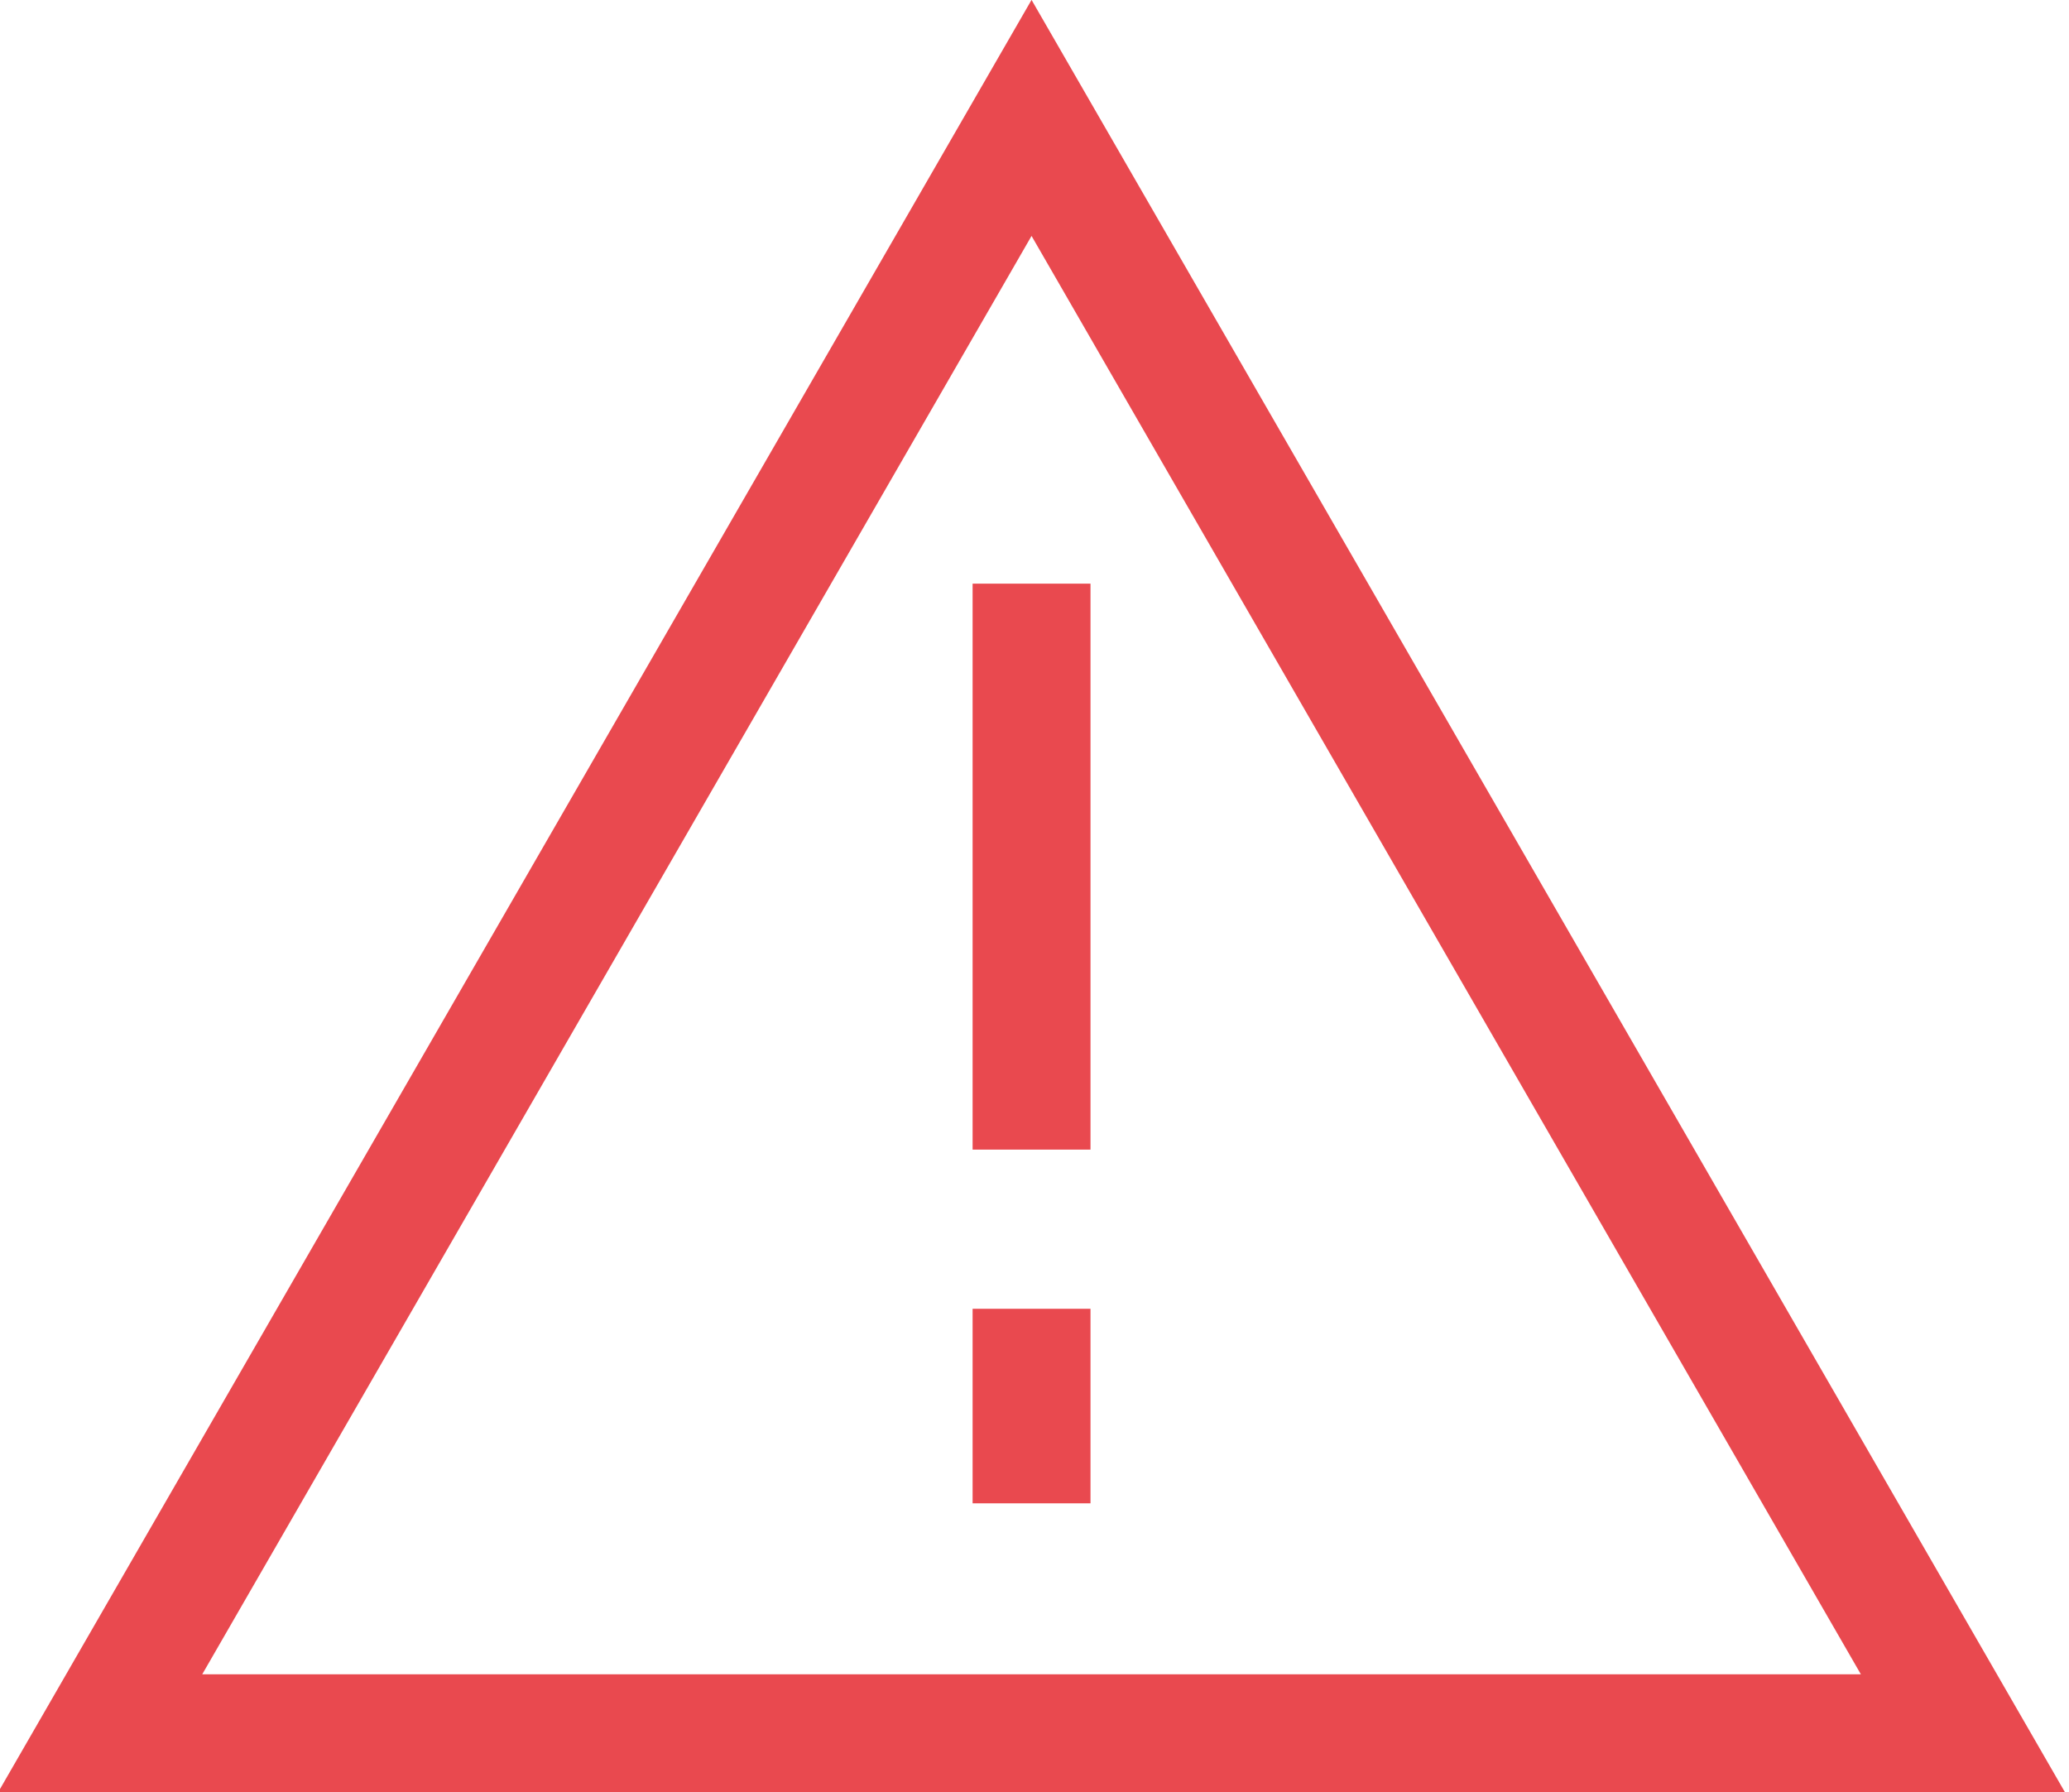
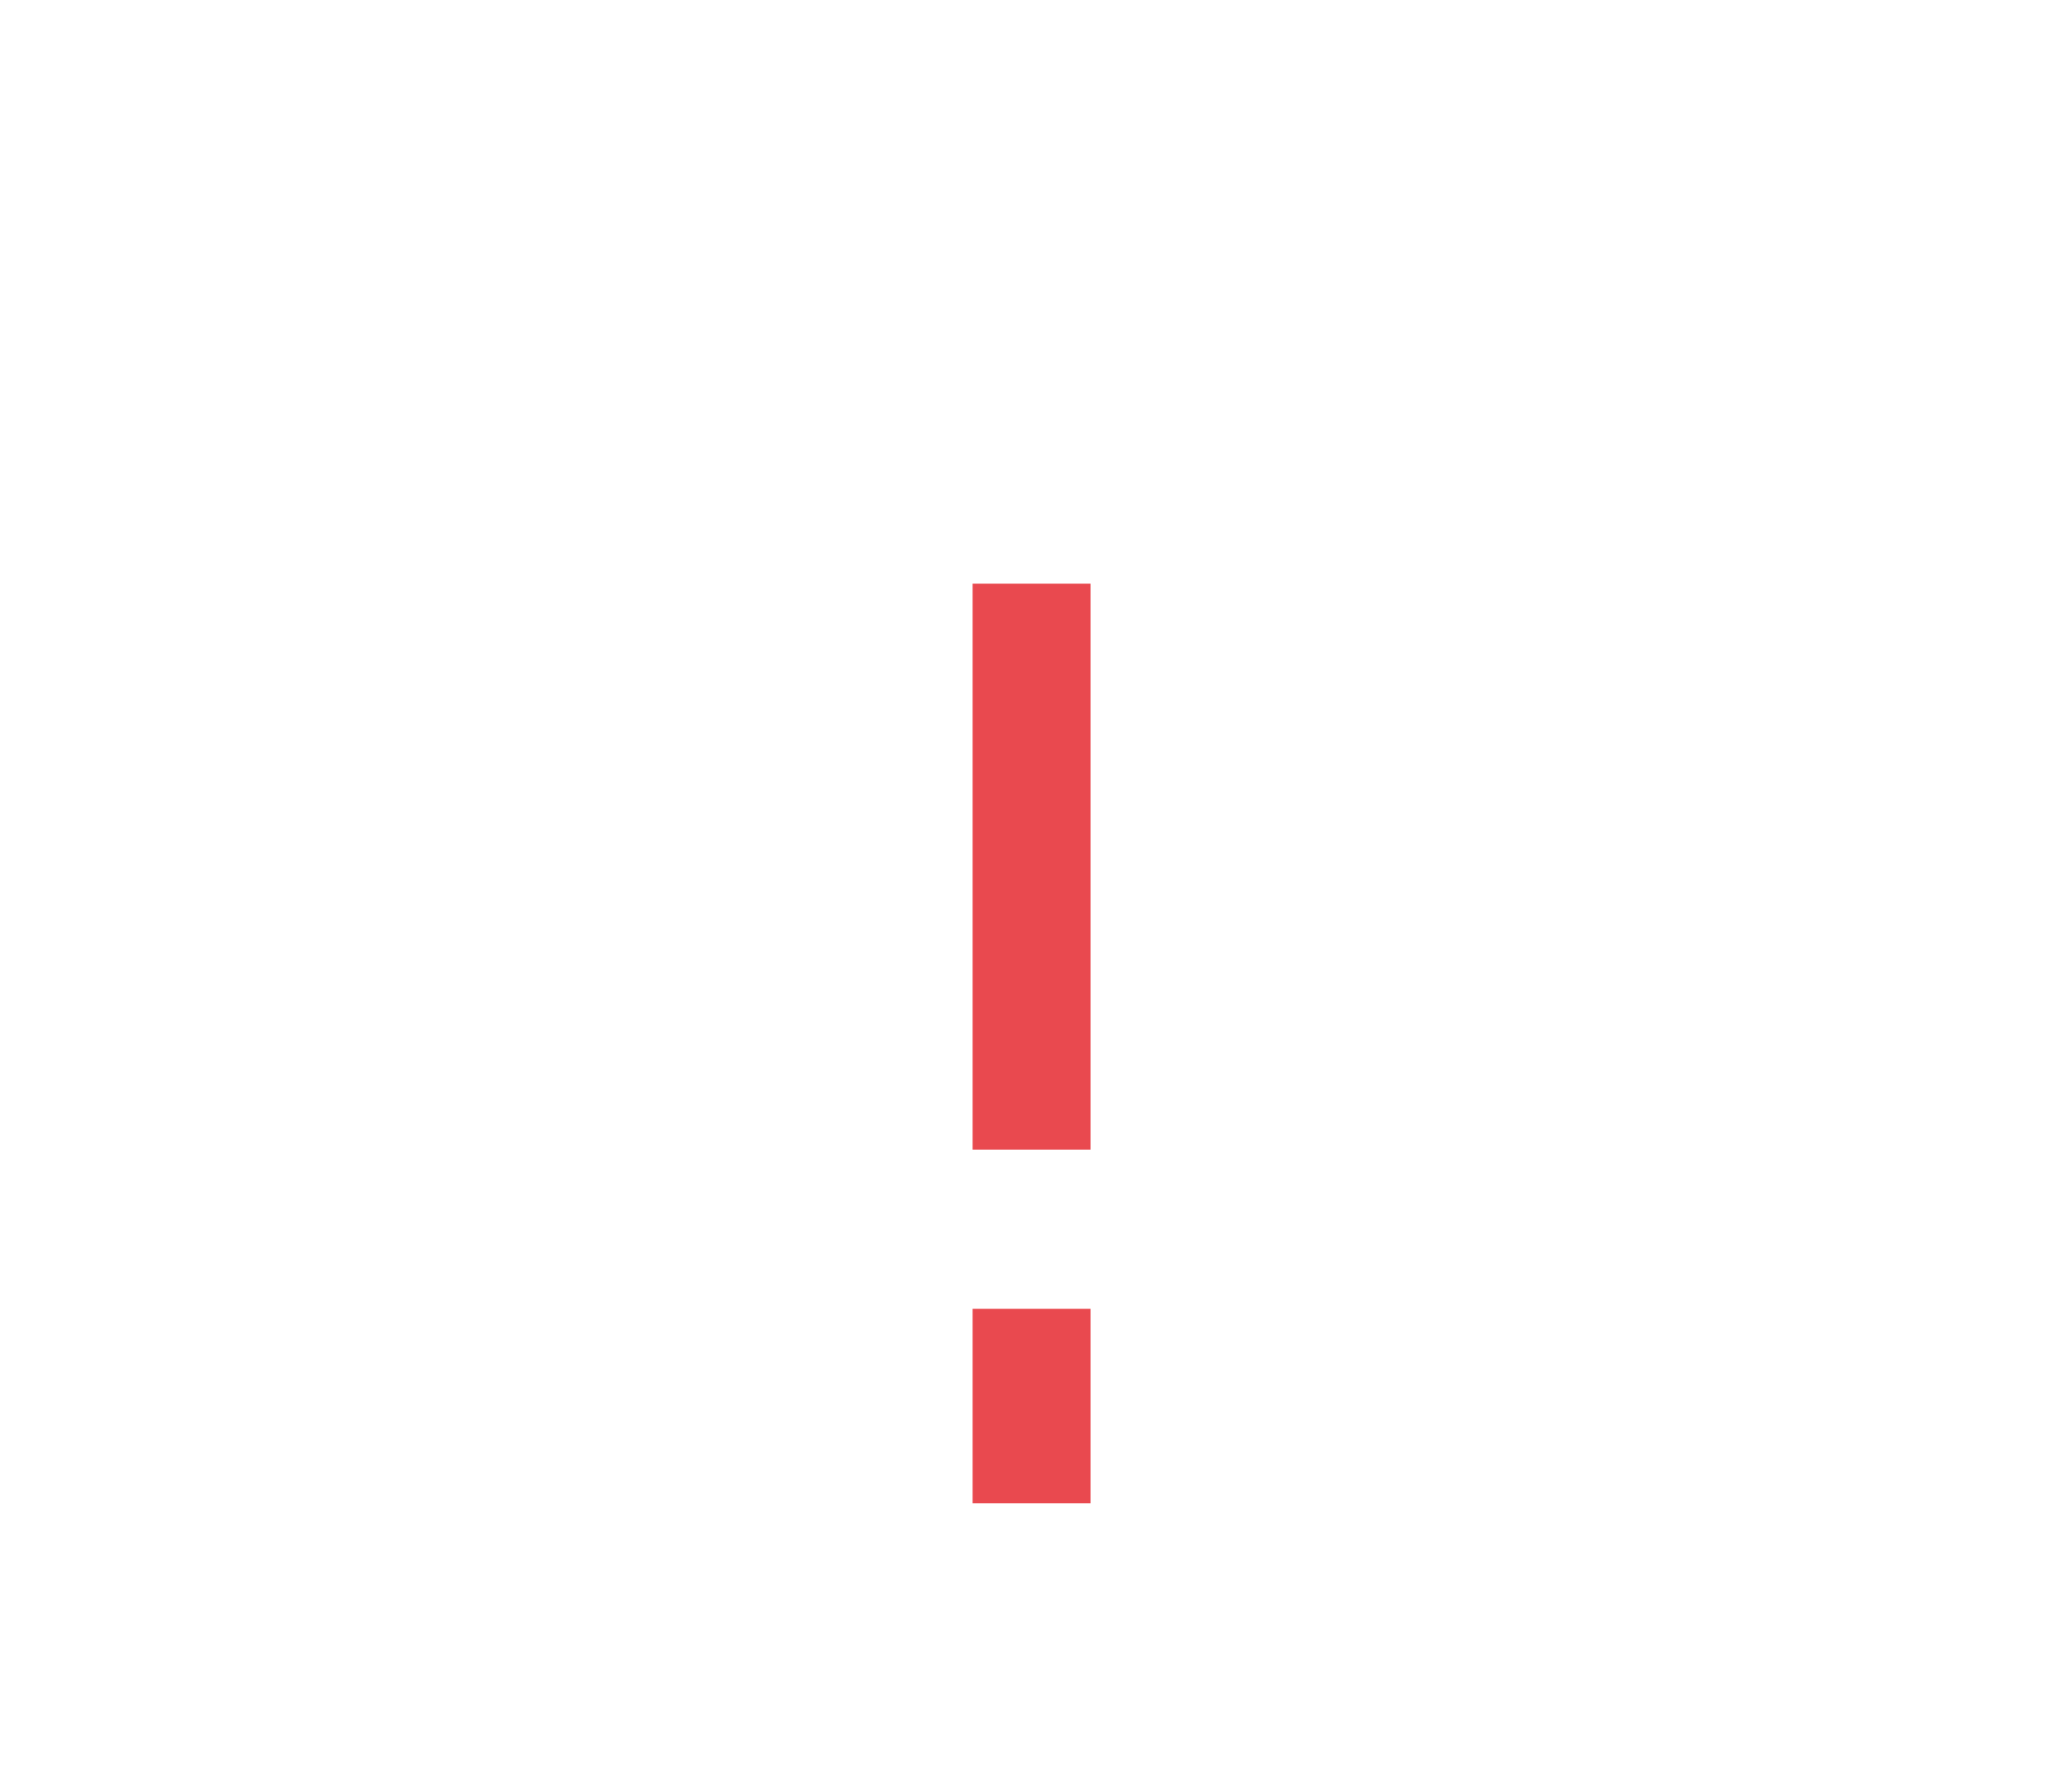
<svg xmlns="http://www.w3.org/2000/svg" width="35.1" height="30.4">
-   <path fill="none" stroke="#e9494f" stroke-width="2" stroke-linecap="round" stroke-miterlimit="10" d="M1.7 29.4L17.5 2l15.8 27.4z" />
  <path d="M17.5 9.9v9.6m0 2.7v3.3" fill="#ee767b" stroke="#e9494f" stroke-width="2" stroke-miterlimit="10" />
</svg>